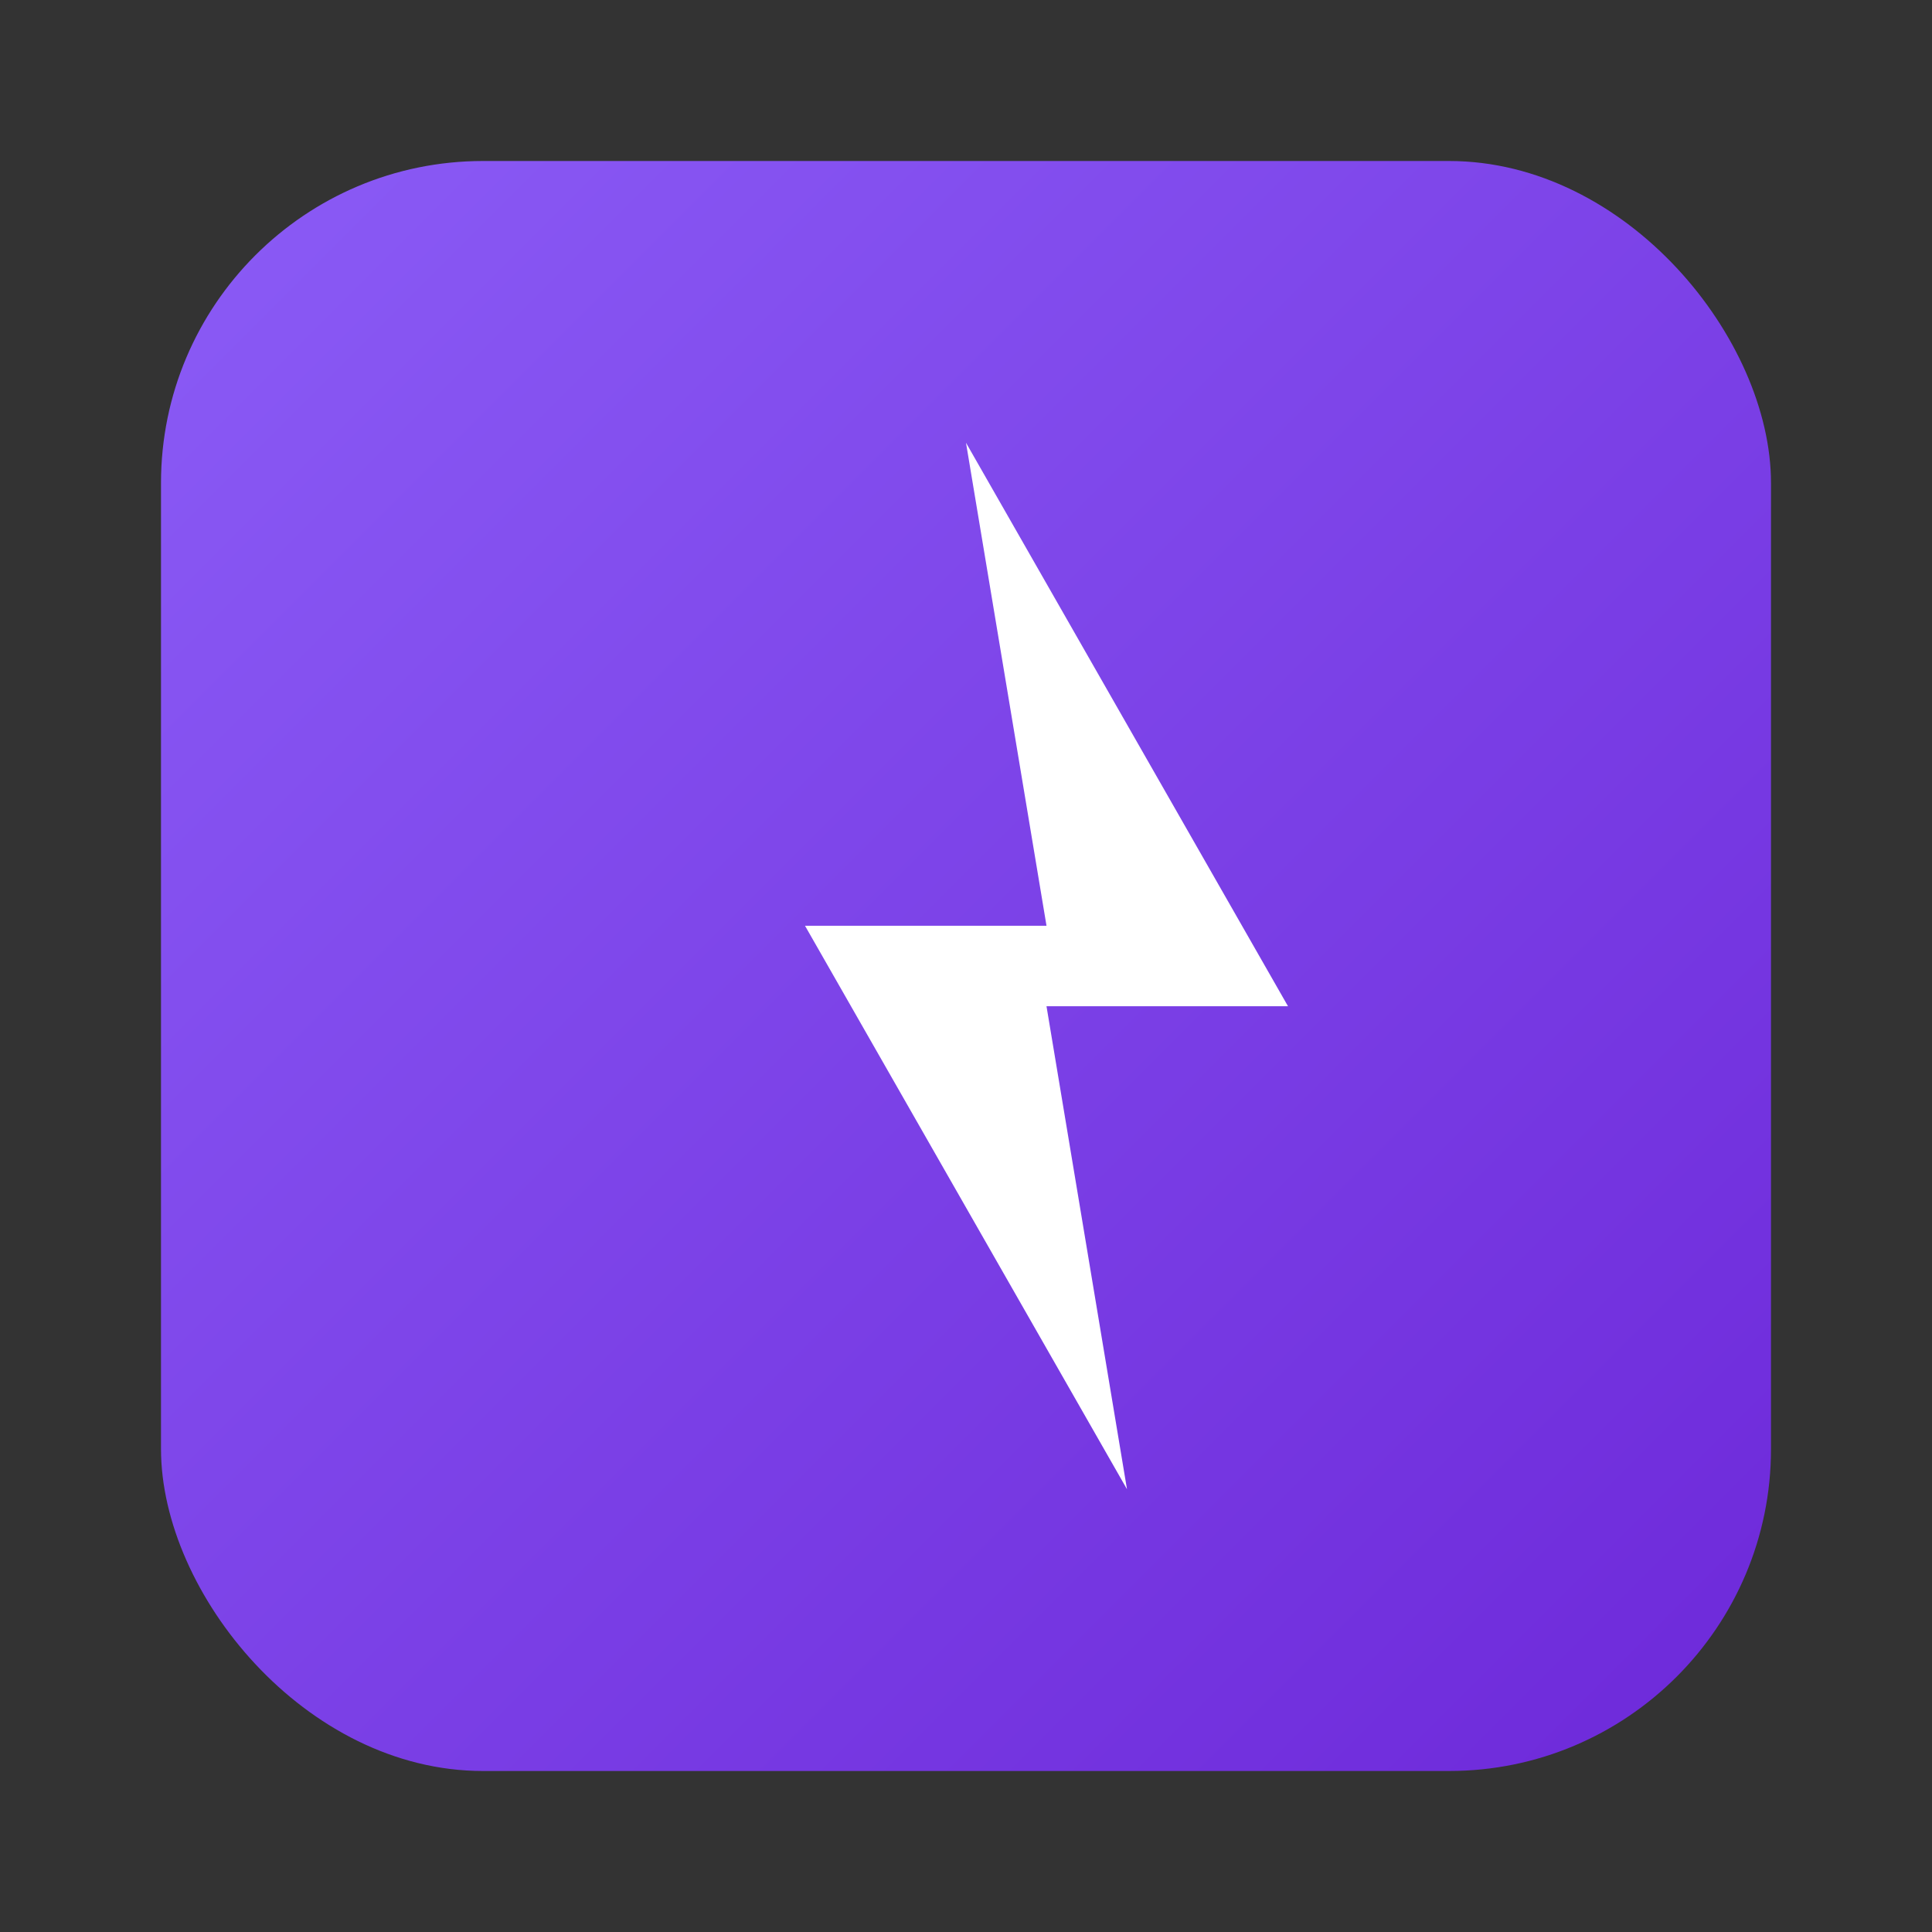
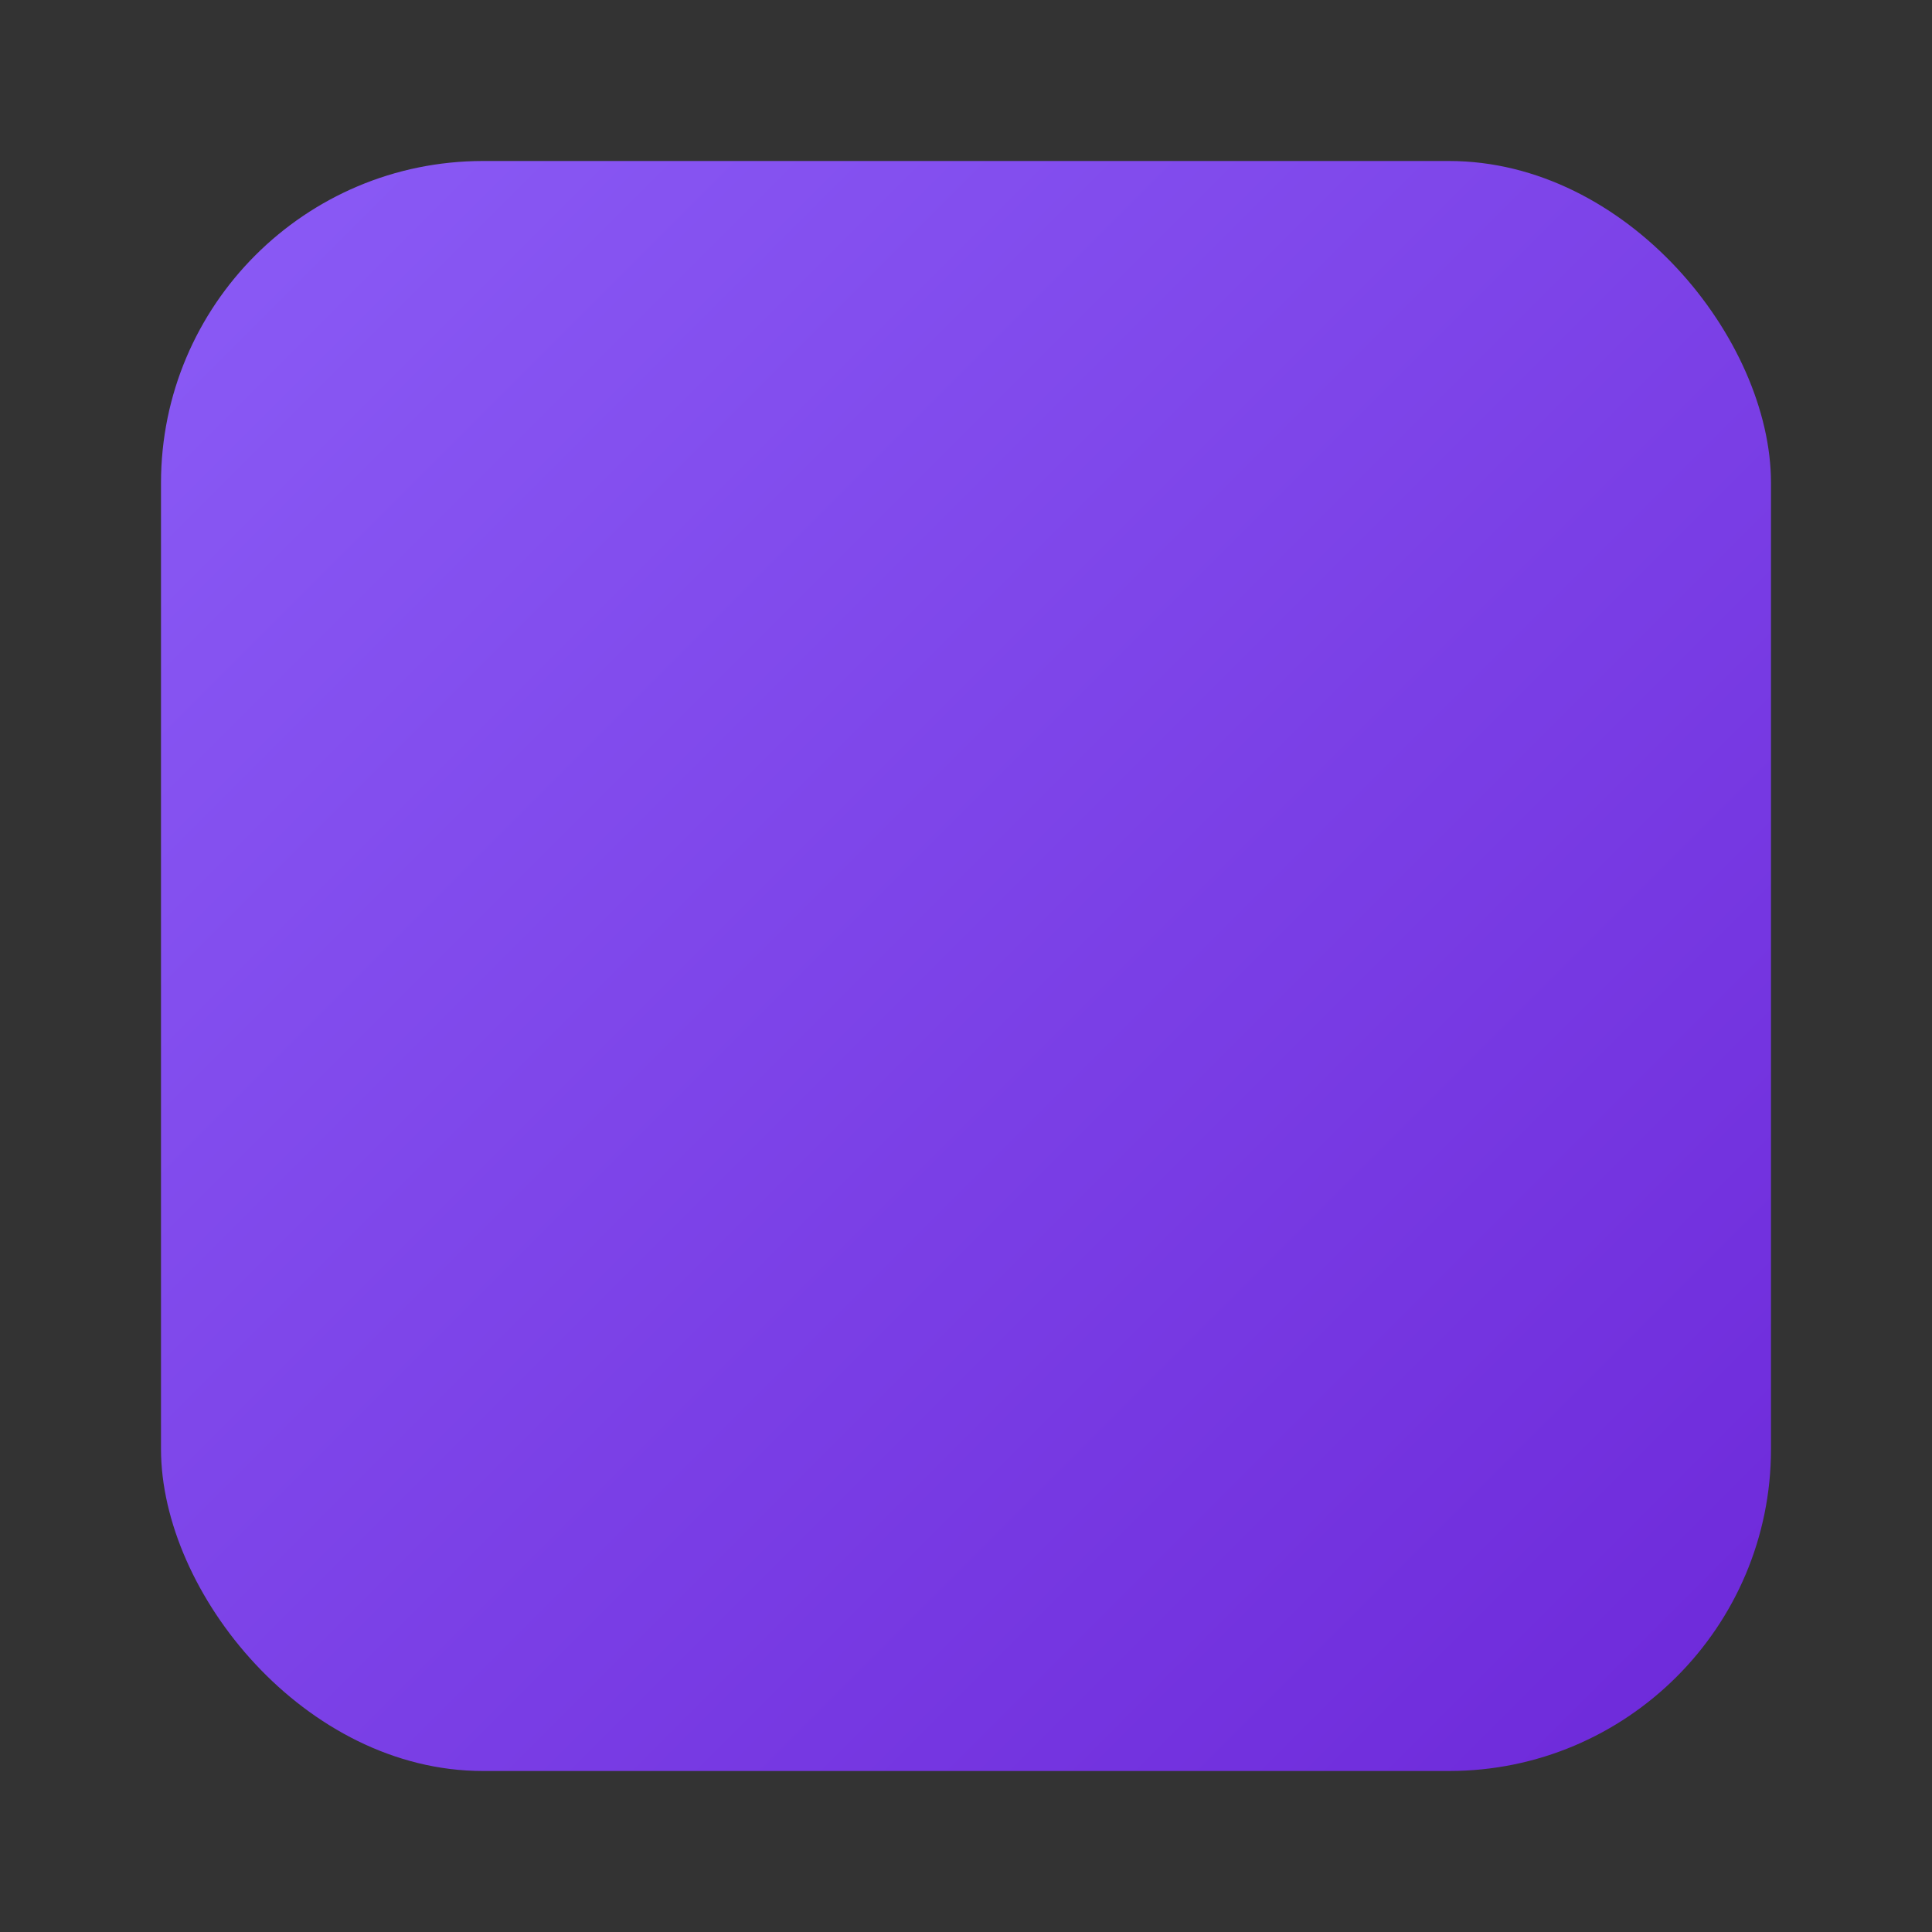
<svg xmlns="http://www.w3.org/2000/svg" viewBox="0 0 48 48">
  <rect x="0" y="0" width="48" height="48" fill="#333333" stroke="none" />
  <defs>
    <linearGradient id="g" x1="0" y1="0" x2="1" y2="1">
      <stop offset="0%" stop-color="#8b5cf6" />
      <stop offset="100%" stop-color="#6d28d9" />
    </linearGradient>
  </defs>
  <rect x="4" y="4" width="40" height="40" rx="8" fill="url(#g)" />
-   <path d="M24 11l8 14h-6l2 12-8-14h6l-2-12z" fill="#fff" />
  <title>RN</title>
</svg>